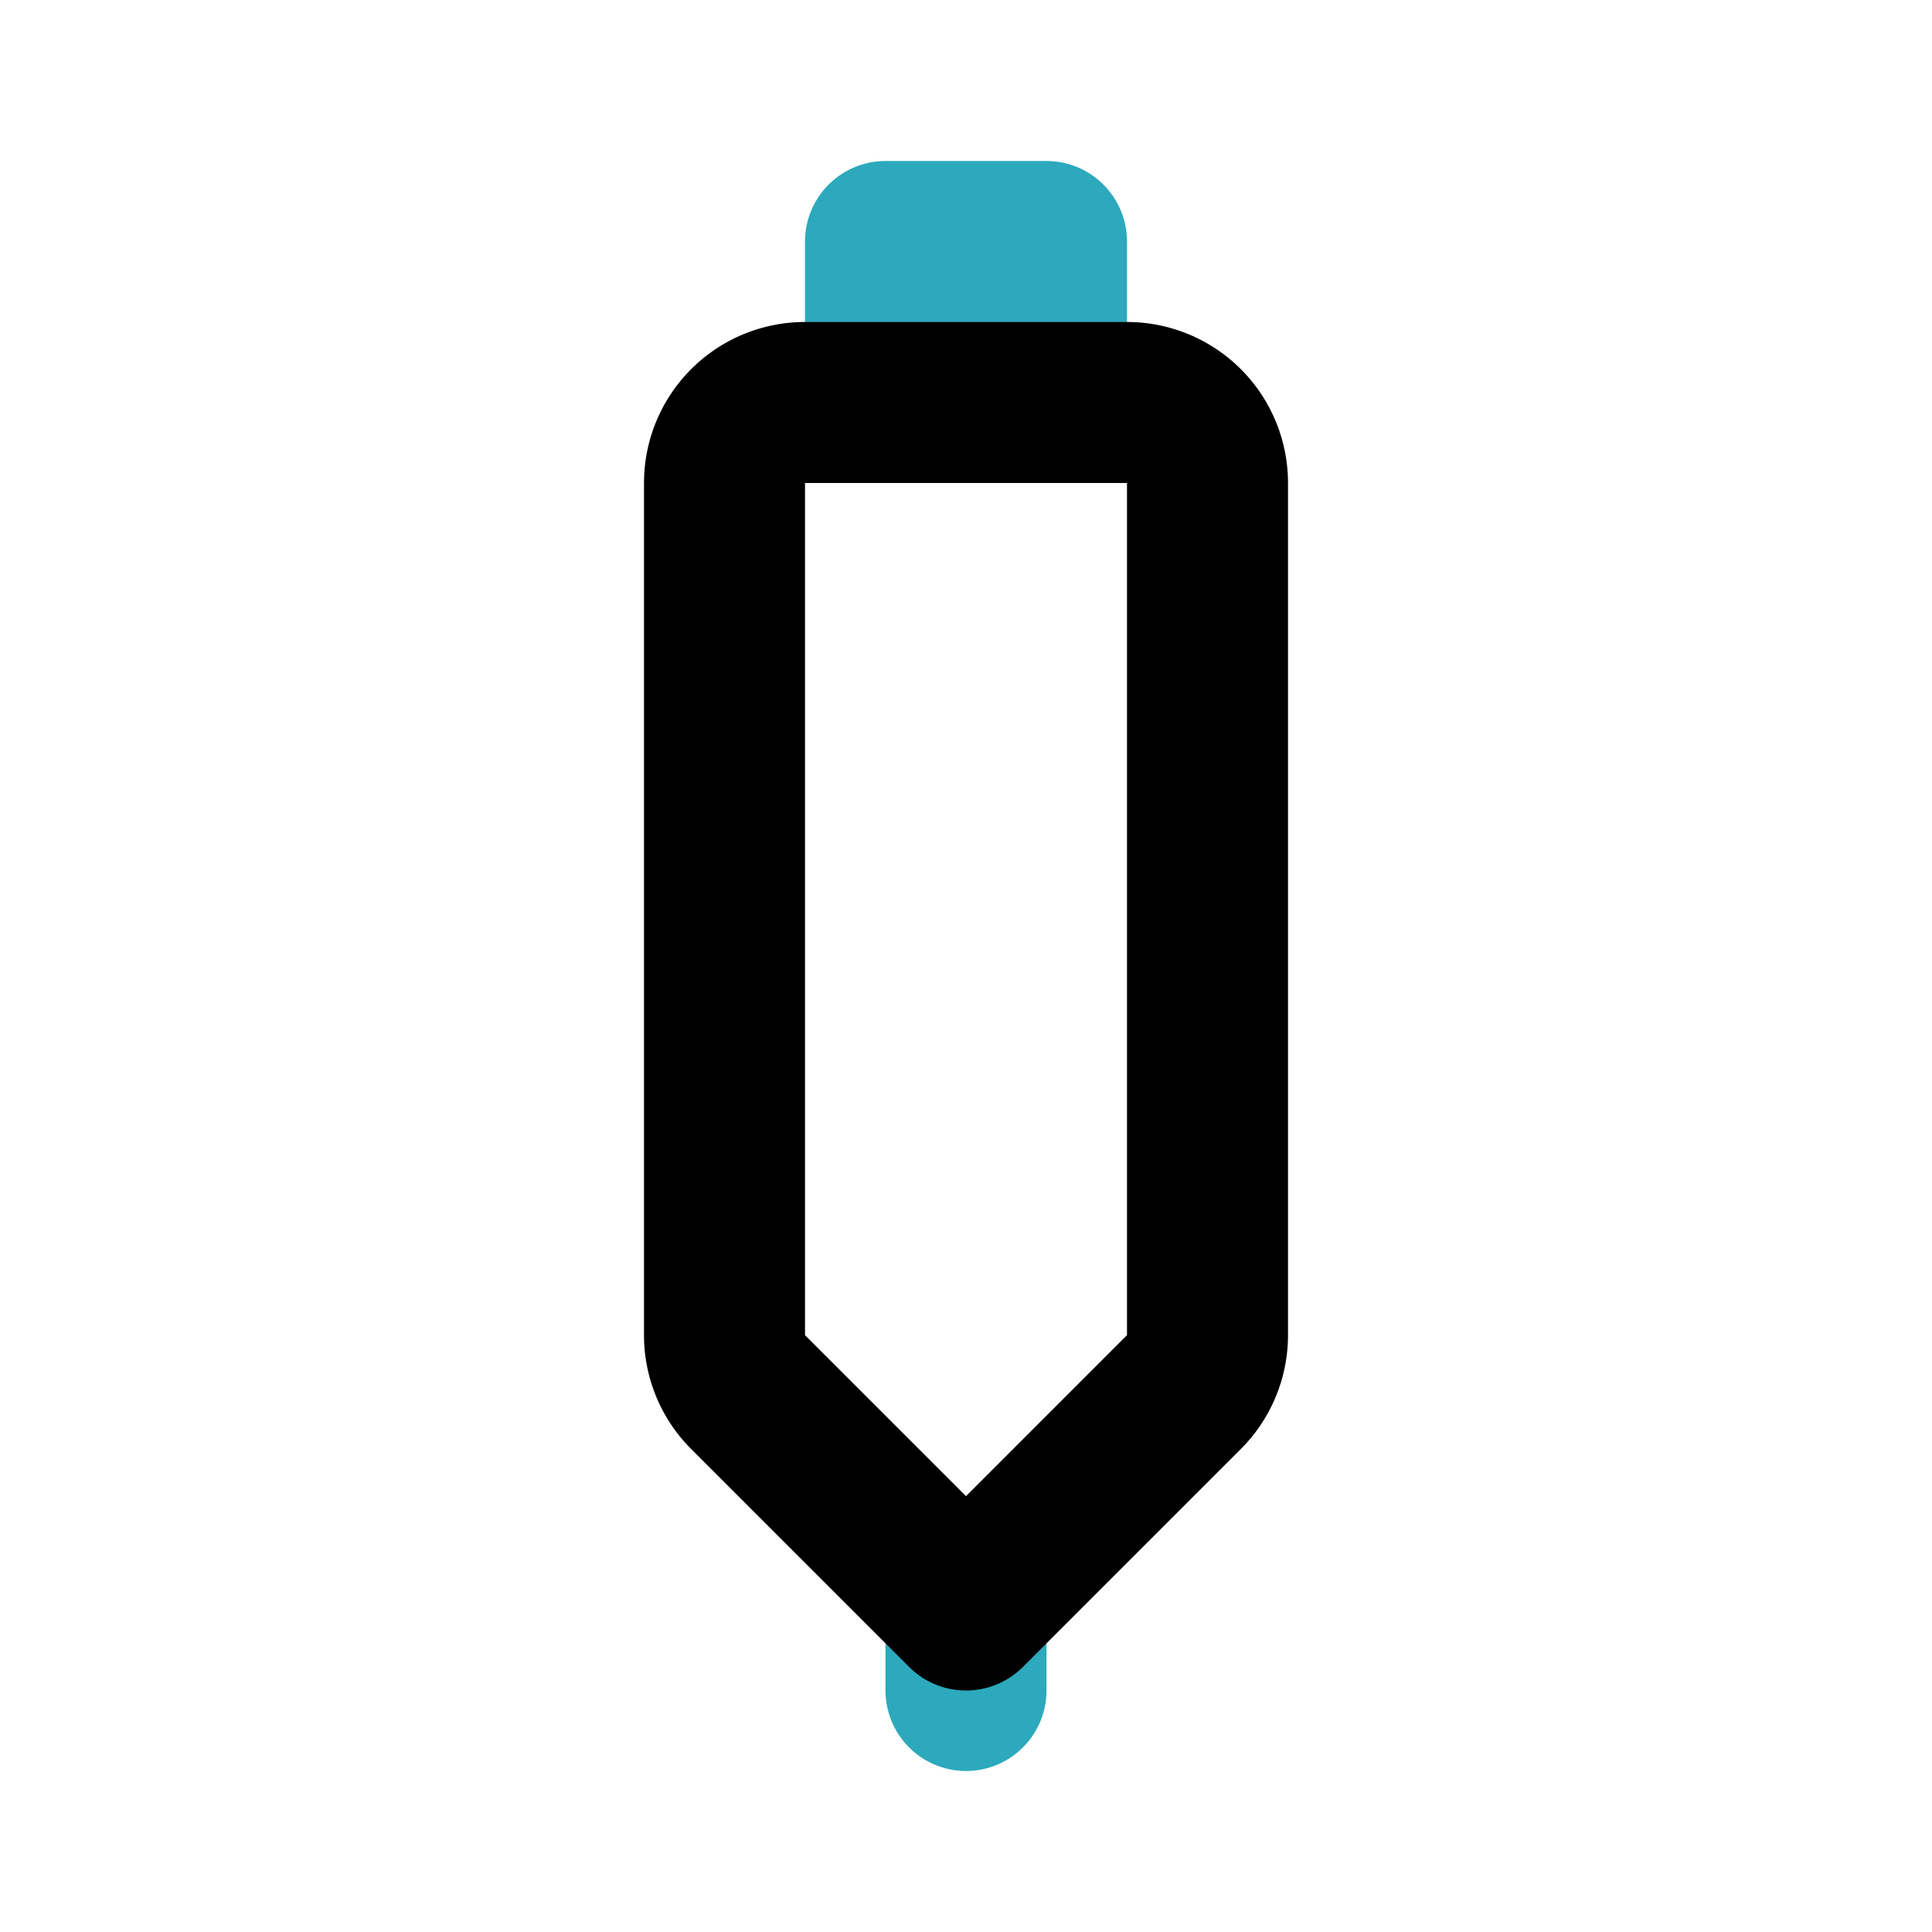
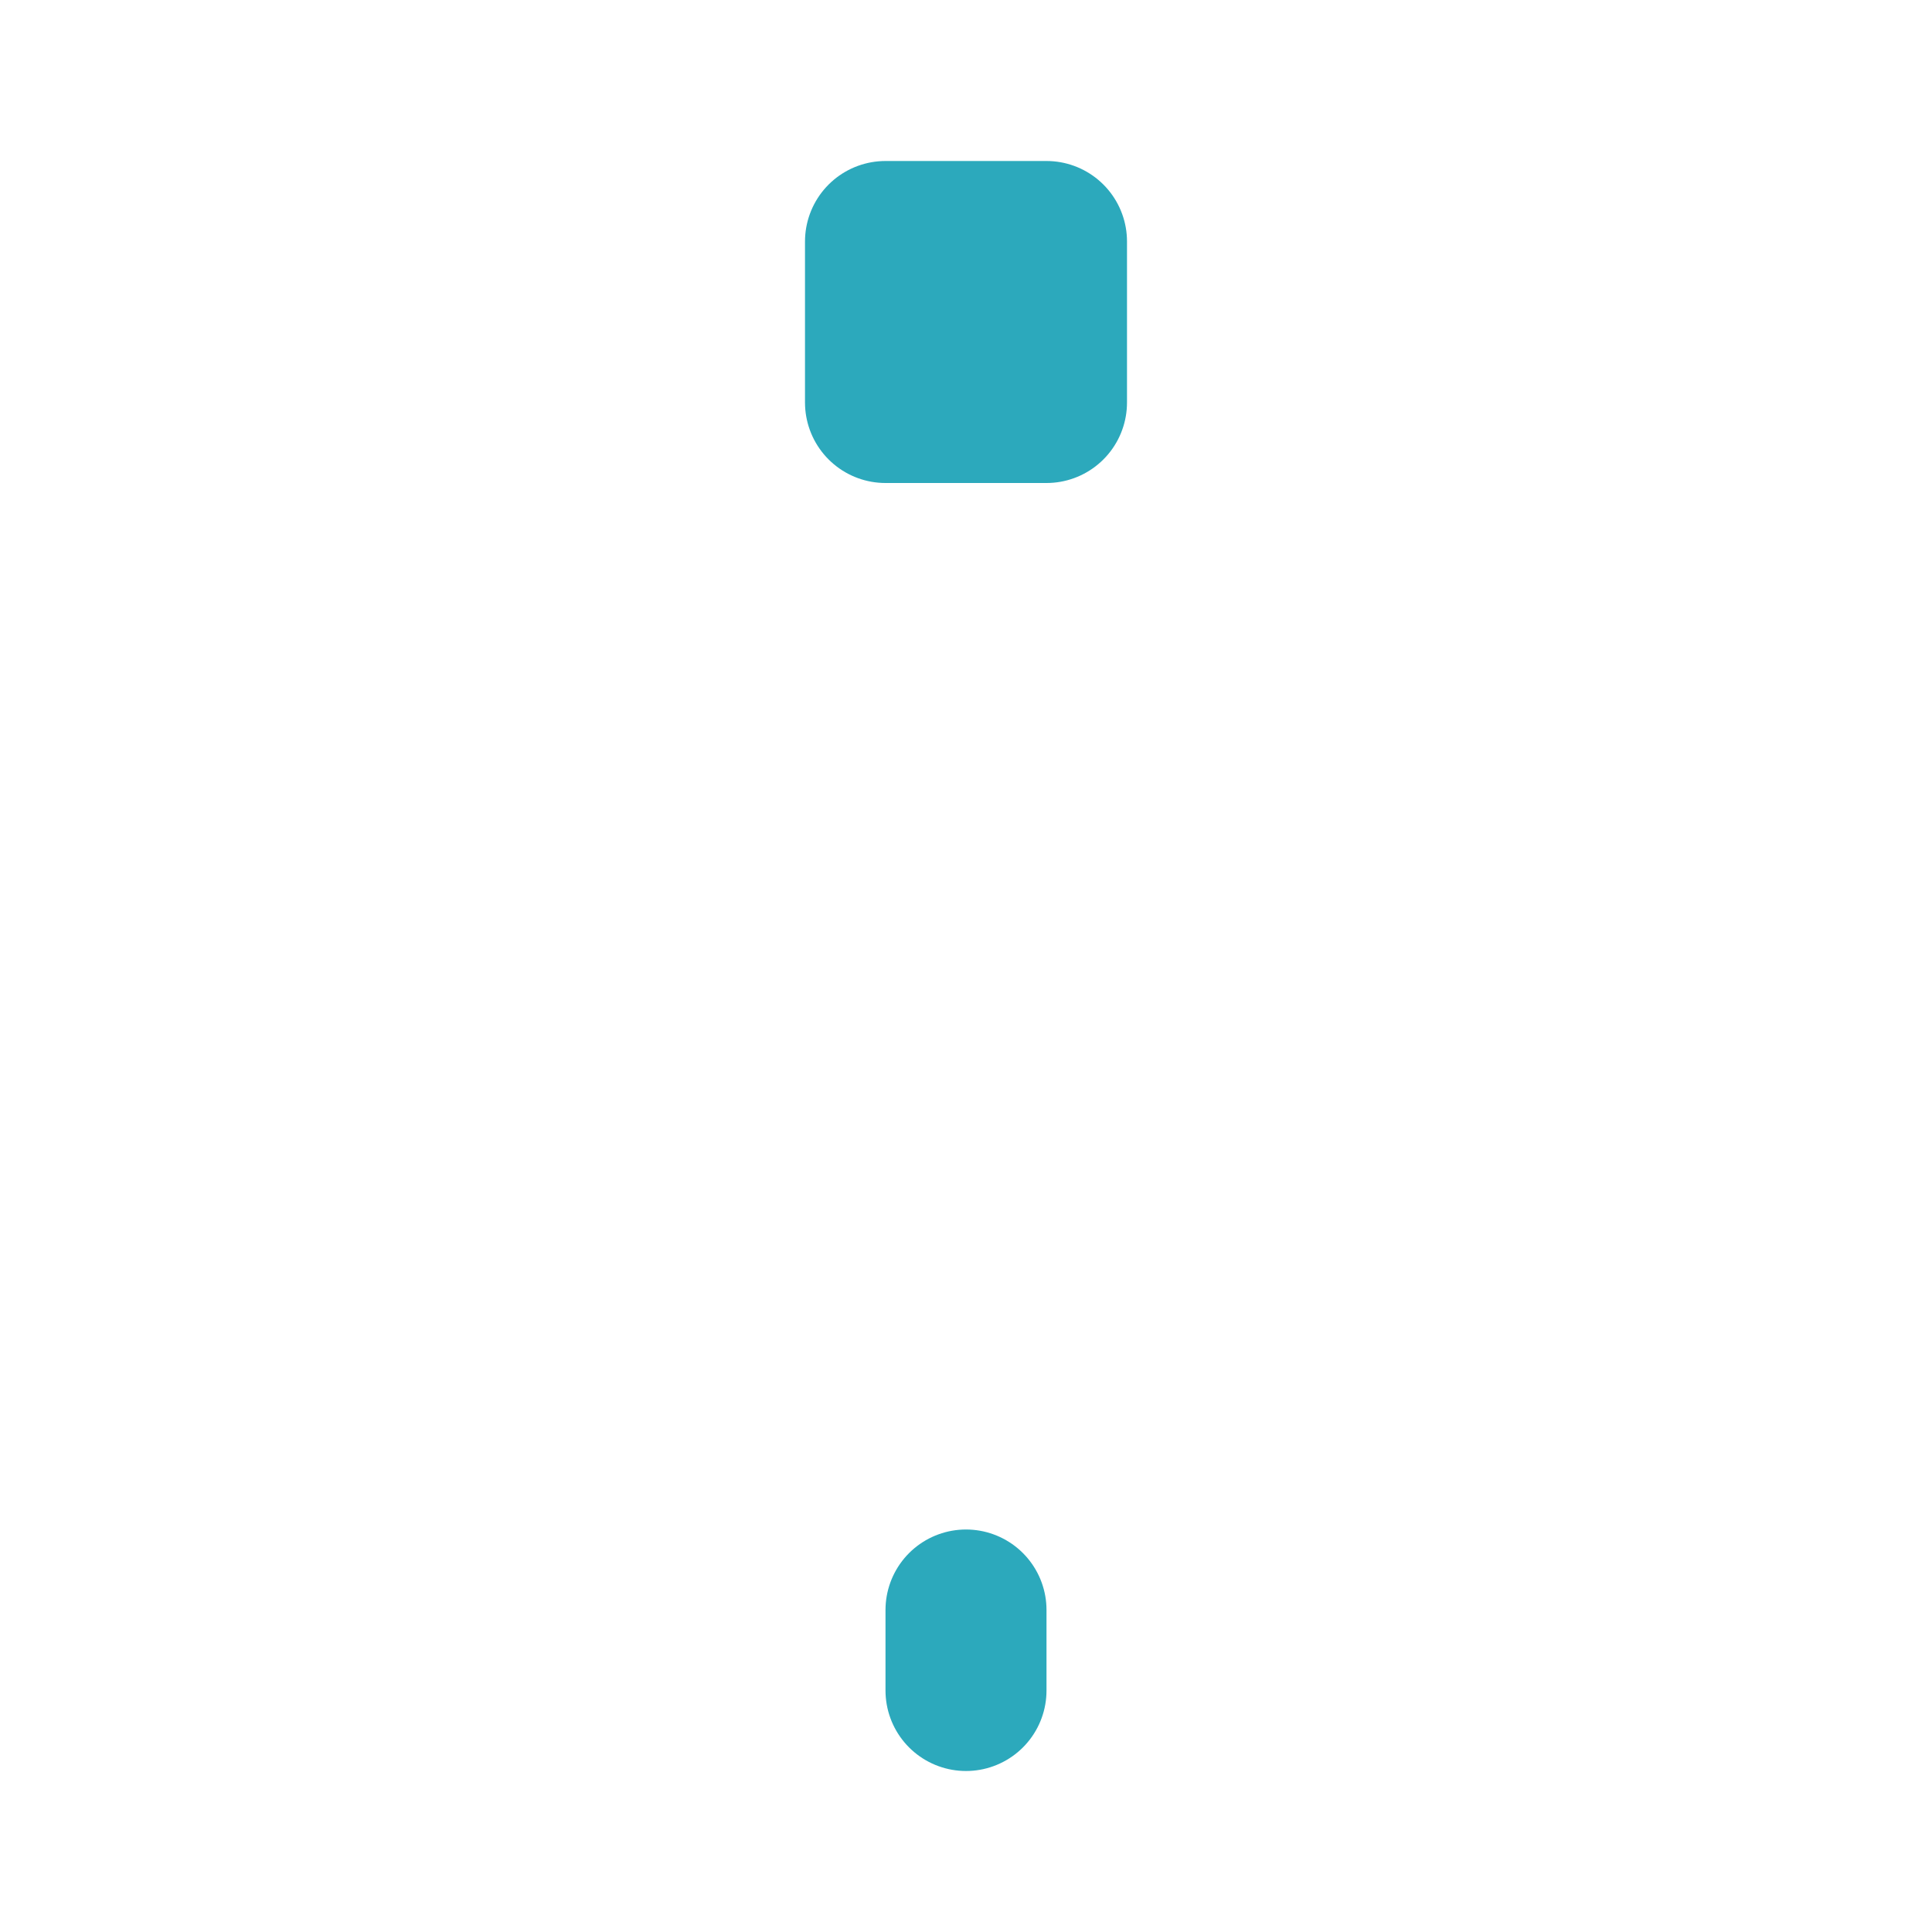
<svg xmlns="http://www.w3.org/2000/svg" fill="#000000" width="800px" height="800px" viewBox="0 0 24 24" id="stylus" data-name="Line Color" class="icon line-color">
  <path id="secondary" d="M12,20v1M13,3H11V5h2Z" style="fill: none; stroke: rgb(44, 169, 188); stroke-linecap: round; stroke-linejoin: round; stroke-width: 2;" />
-   <path id="primary" d="M10,5h4a1,1,0,0,1,1,1V16.59a1,1,0,0,1-.29.7L12,20,9.29,17.29a1,1,0,0,1-.29-.7V6A1,1,0,0,1,10,5Z" style="fill: none; stroke: rgb(0, 0, 0); stroke-linecap: round; stroke-linejoin: round; stroke-width: 2;" />
</svg>